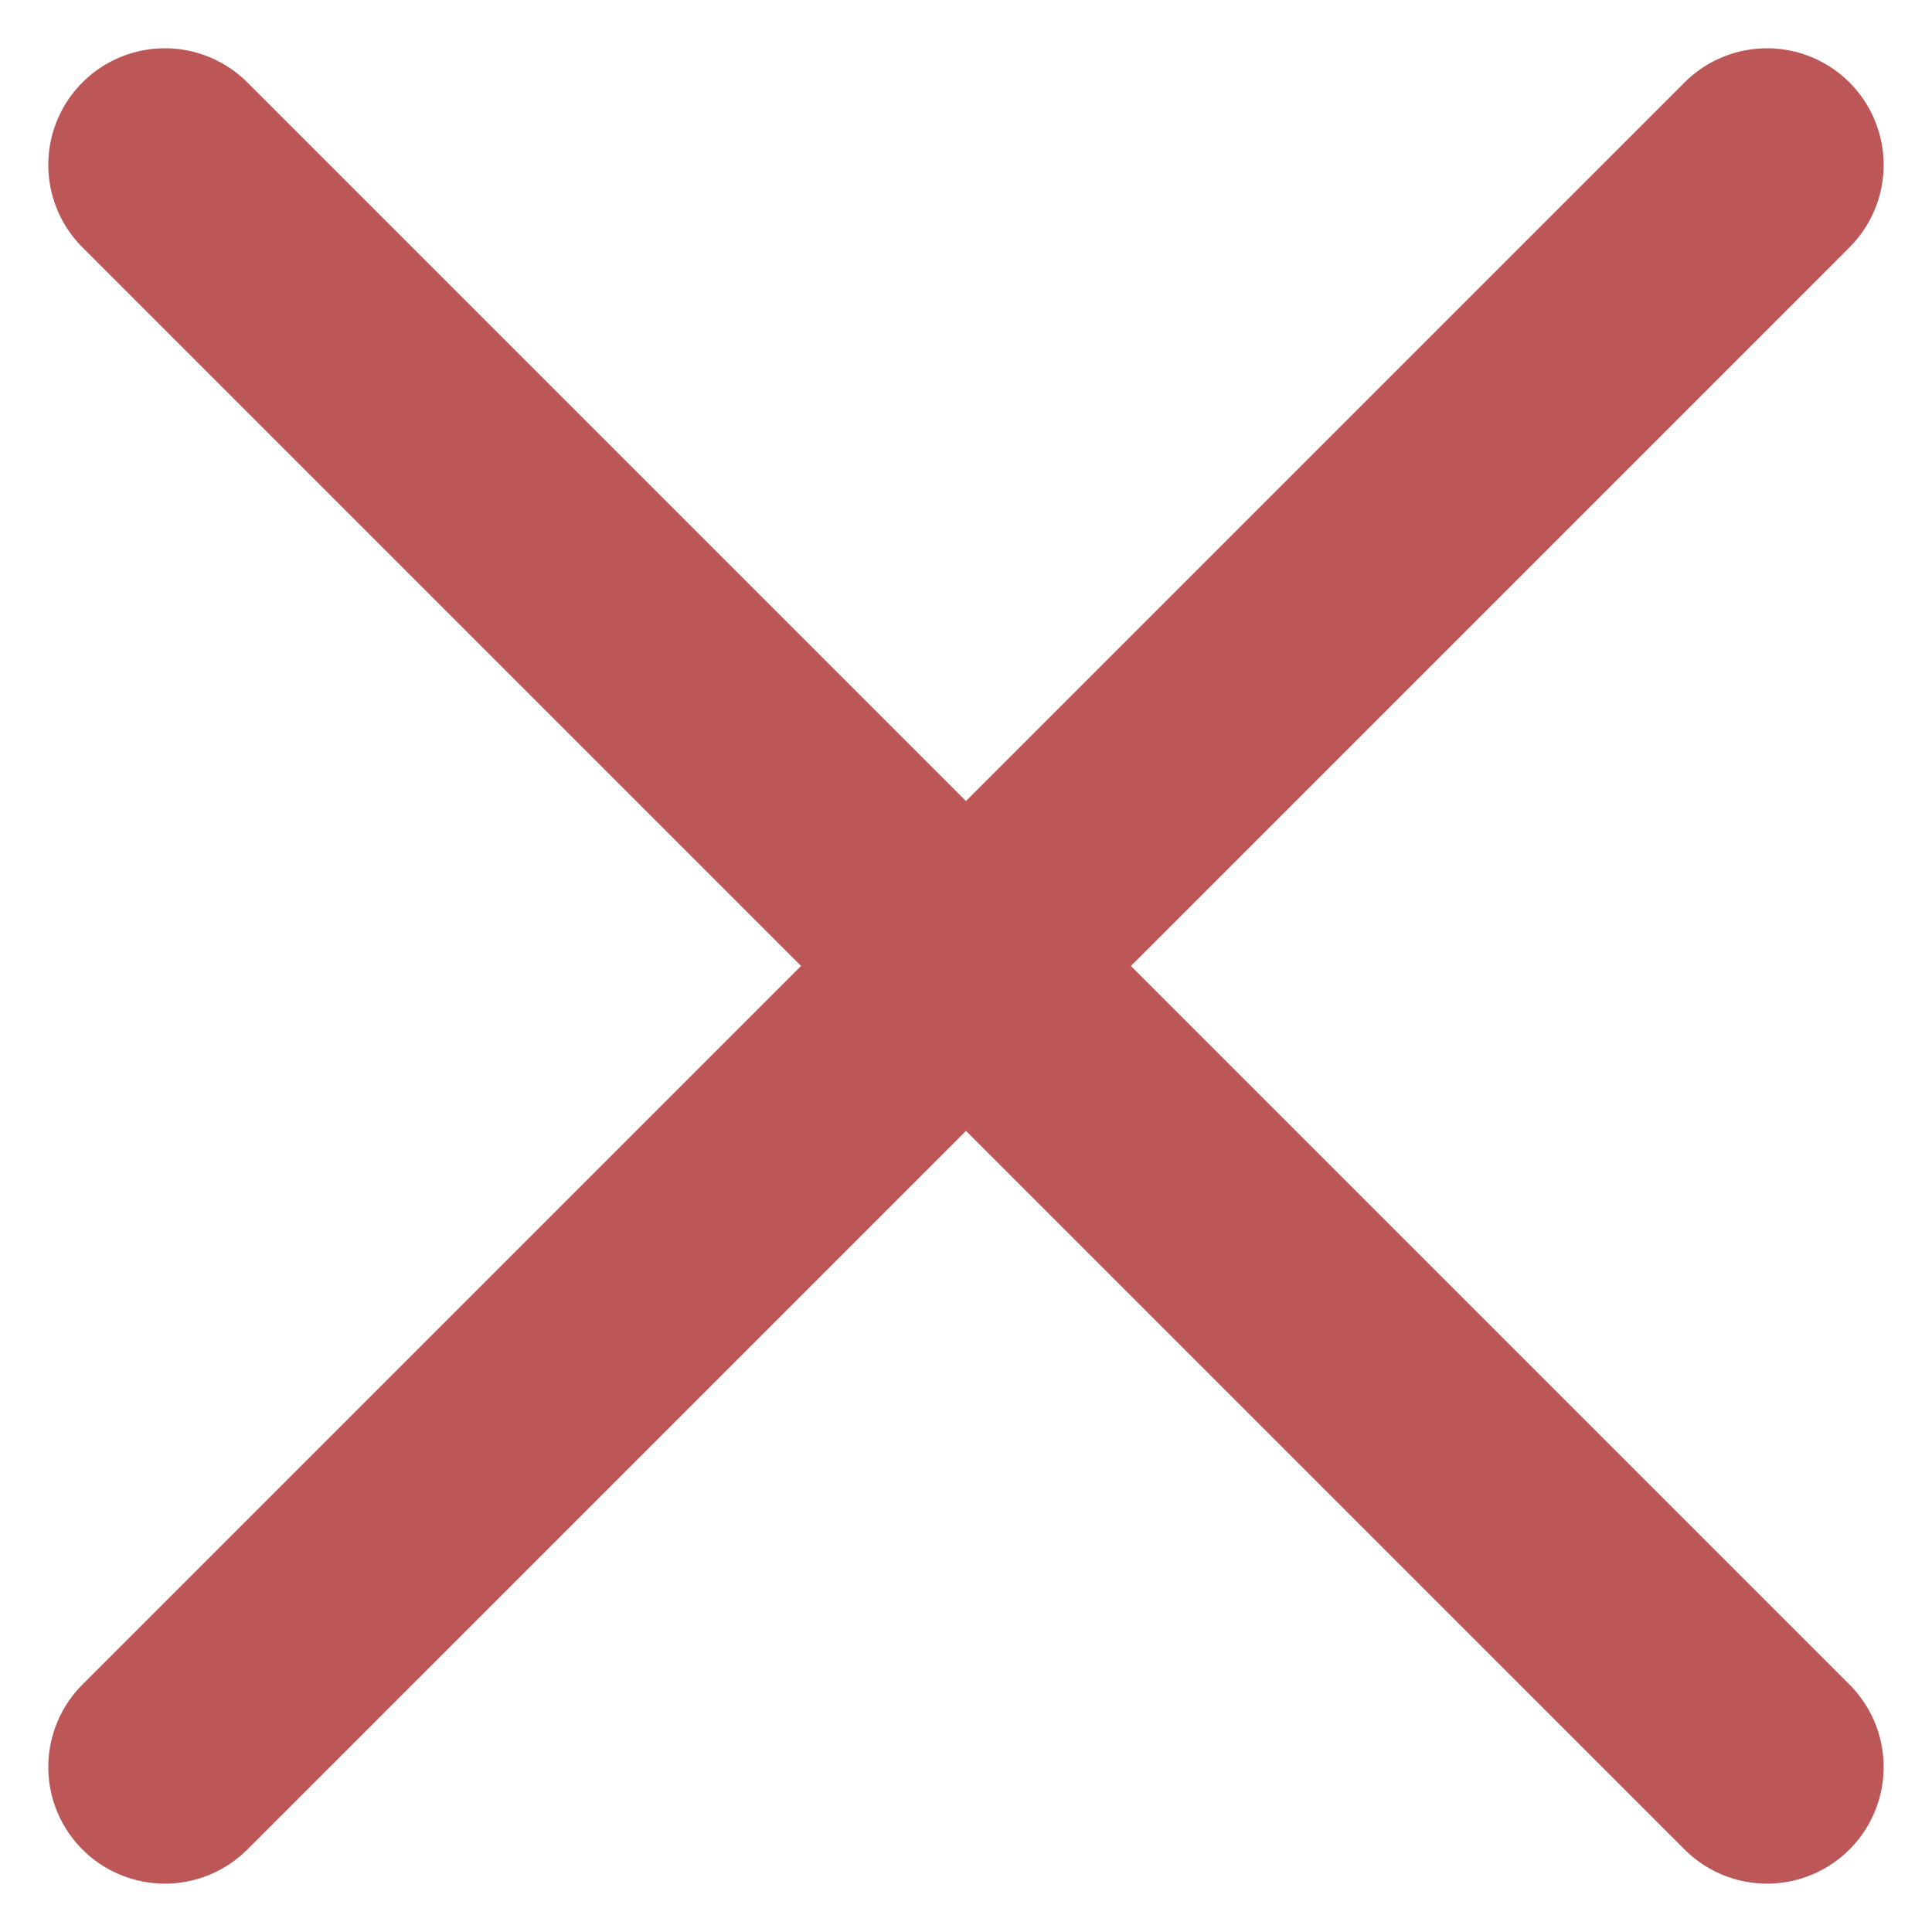
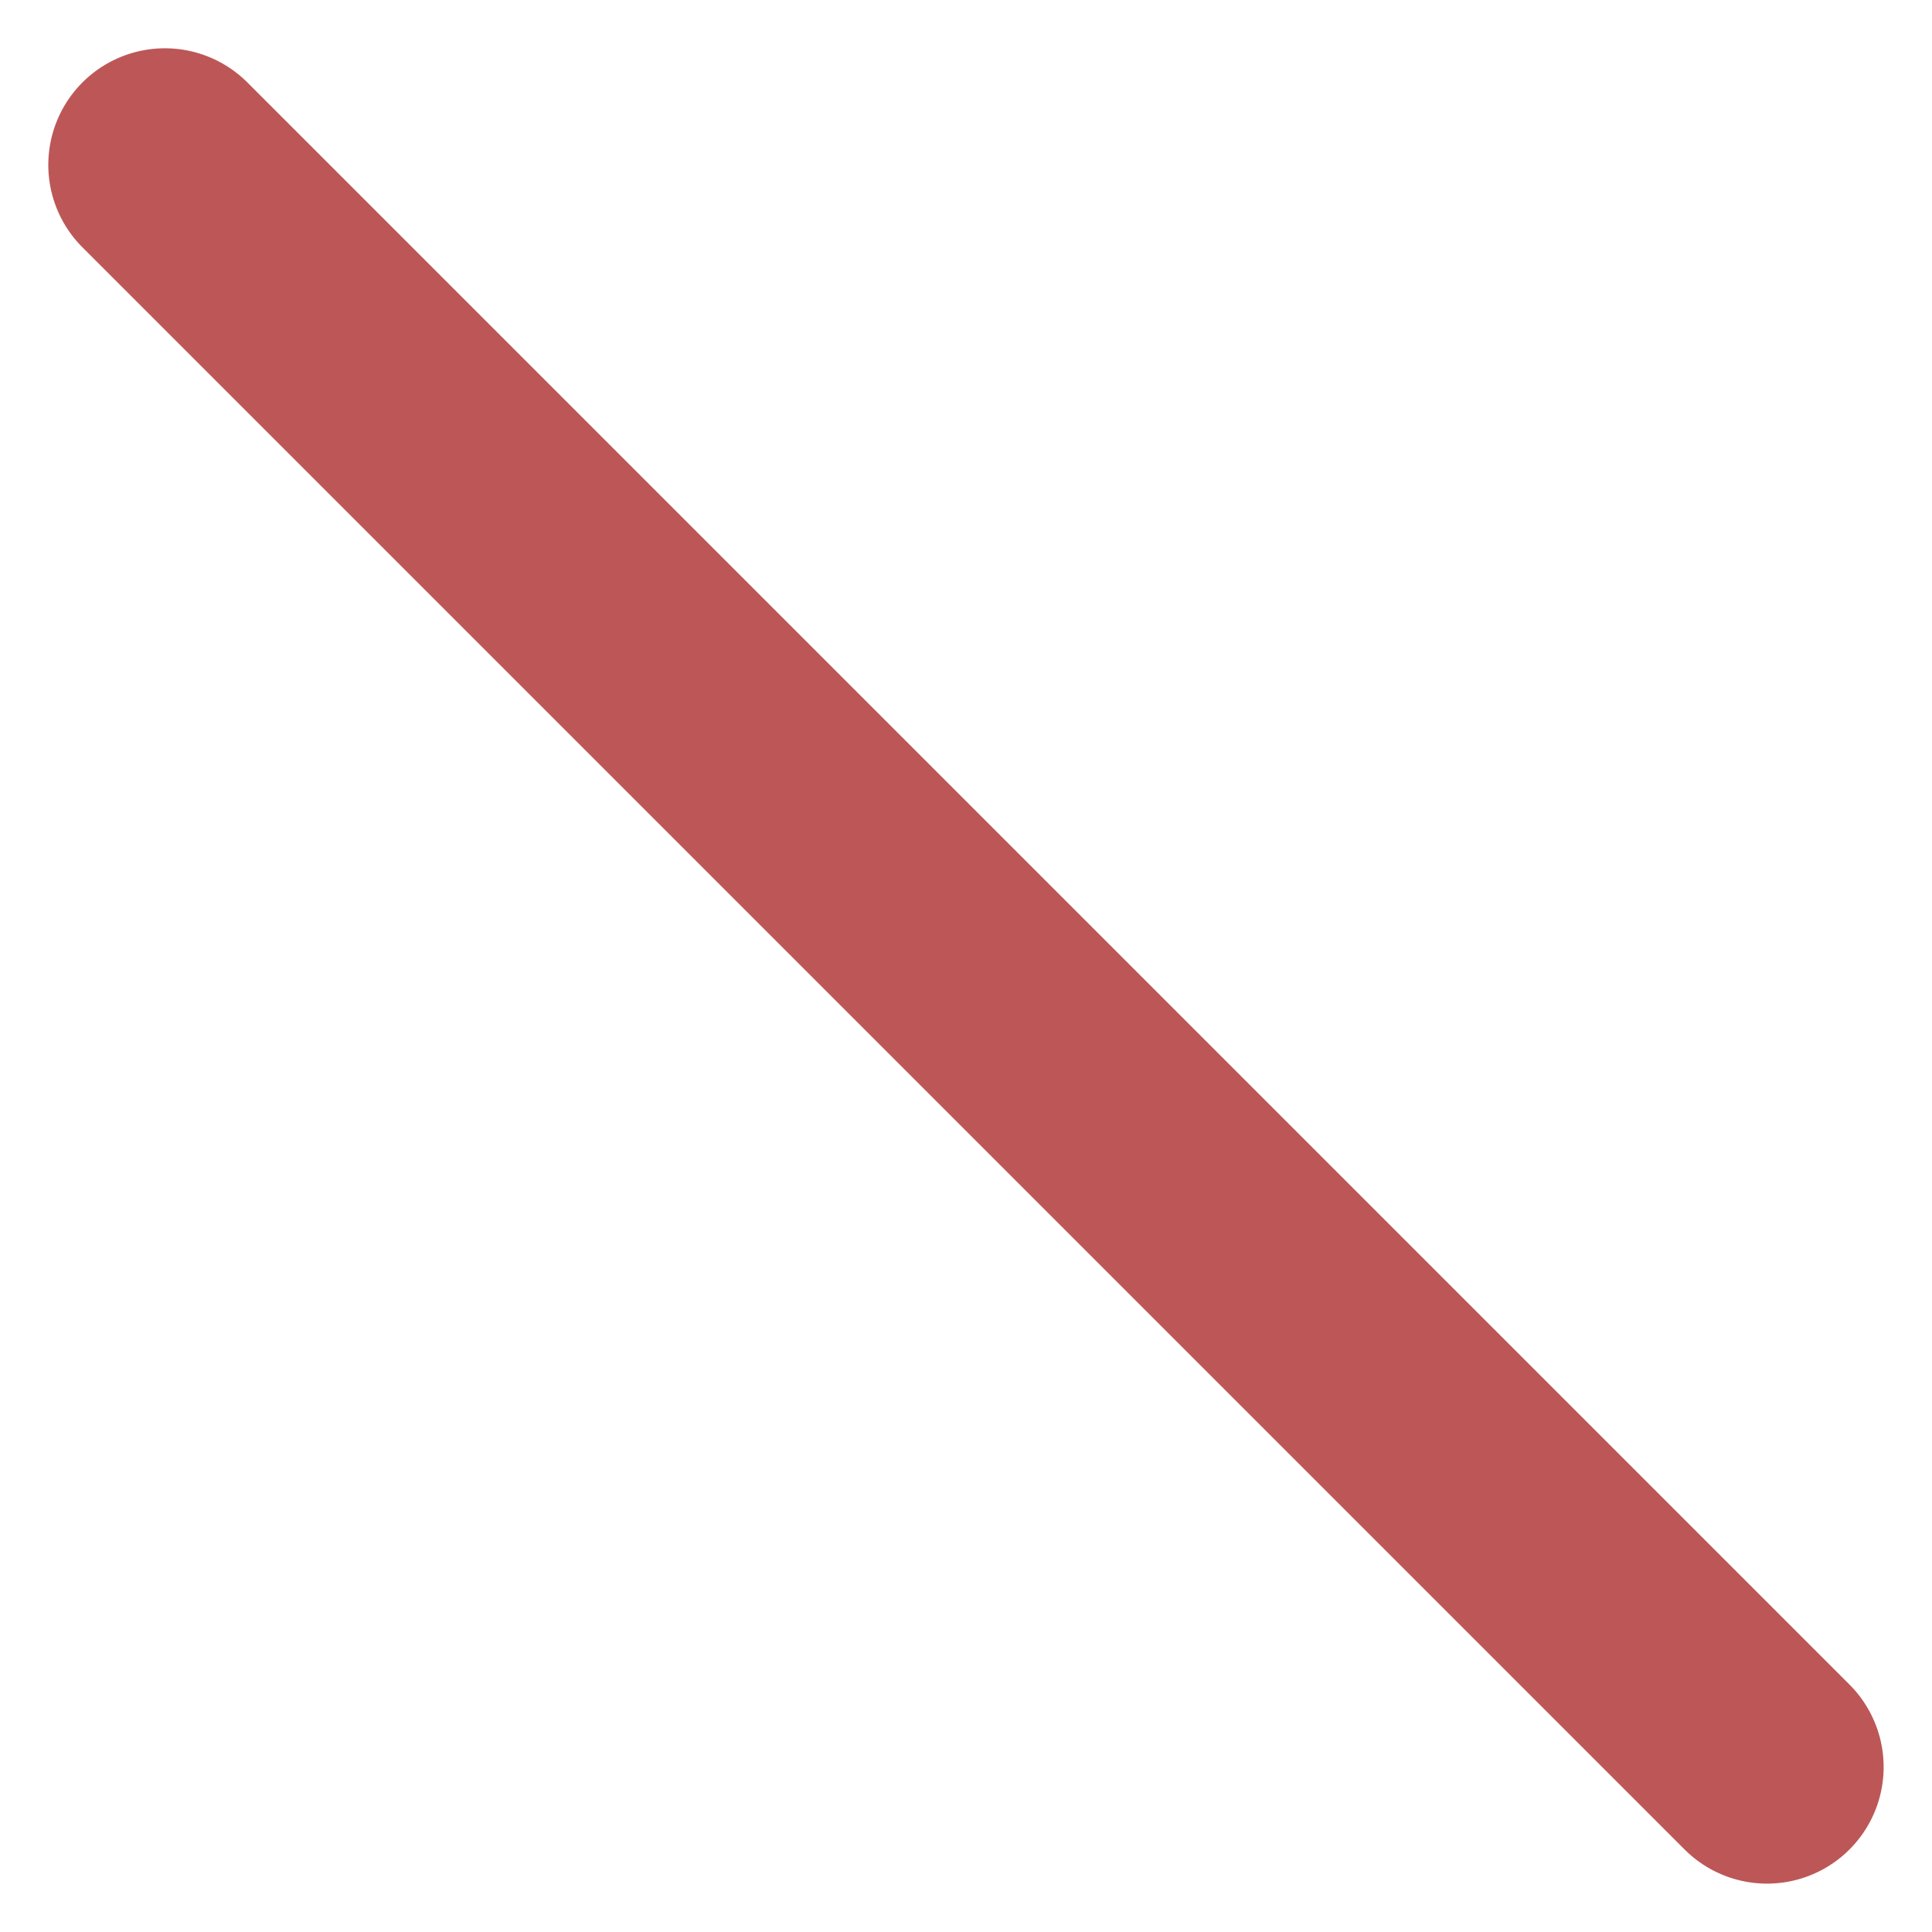
<svg xmlns="http://www.w3.org/2000/svg" width="24.851" height="24.851" viewBox="0 0 24.851 24.851">
  <g id="Icon_feather-menu" data-name="Icon feather-menu" transform="translate(30.303 -105.812)">
    <path id="Path_1" data-name="Path 1" d="M4.5,18H33.644" transform="translate(-18.636 92.023) rotate(45)" fill="none" stroke="#bd5757" stroke-linecap="round" stroke-linejoin="round" stroke-width="3" />
-     <path id="Path_2" data-name="Path 2" d="M4.5,9H33.644" transform="translate(-37.728 125.359) rotate(-45)" fill="none" stroke="#bd5757" stroke-linecap="round" stroke-linejoin="round" stroke-width="3" />
  </g>
</svg>